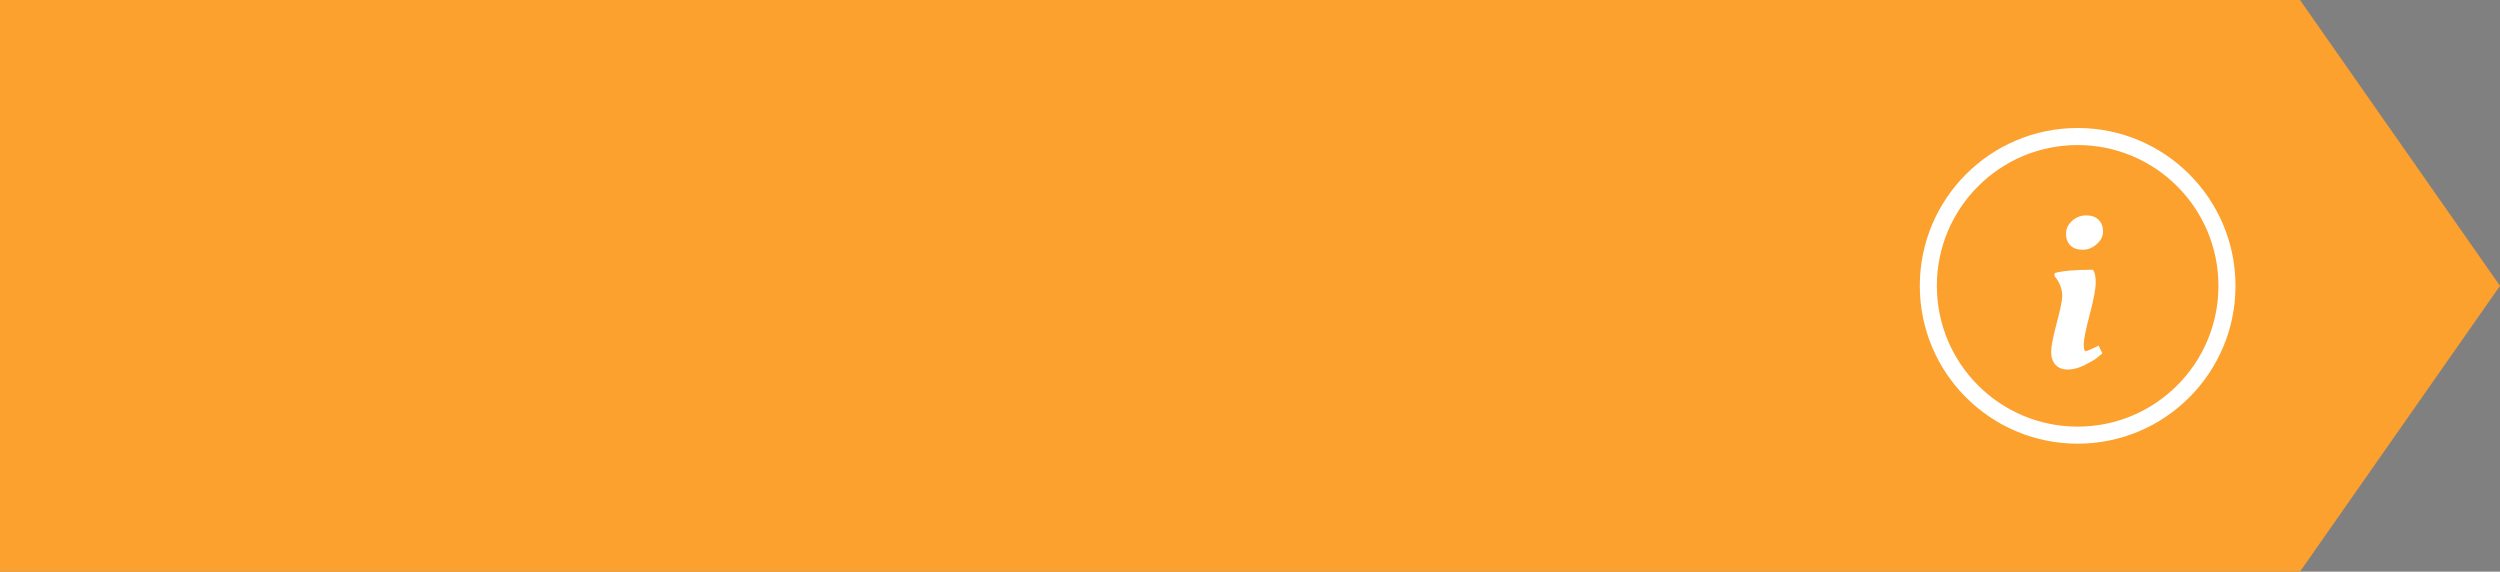
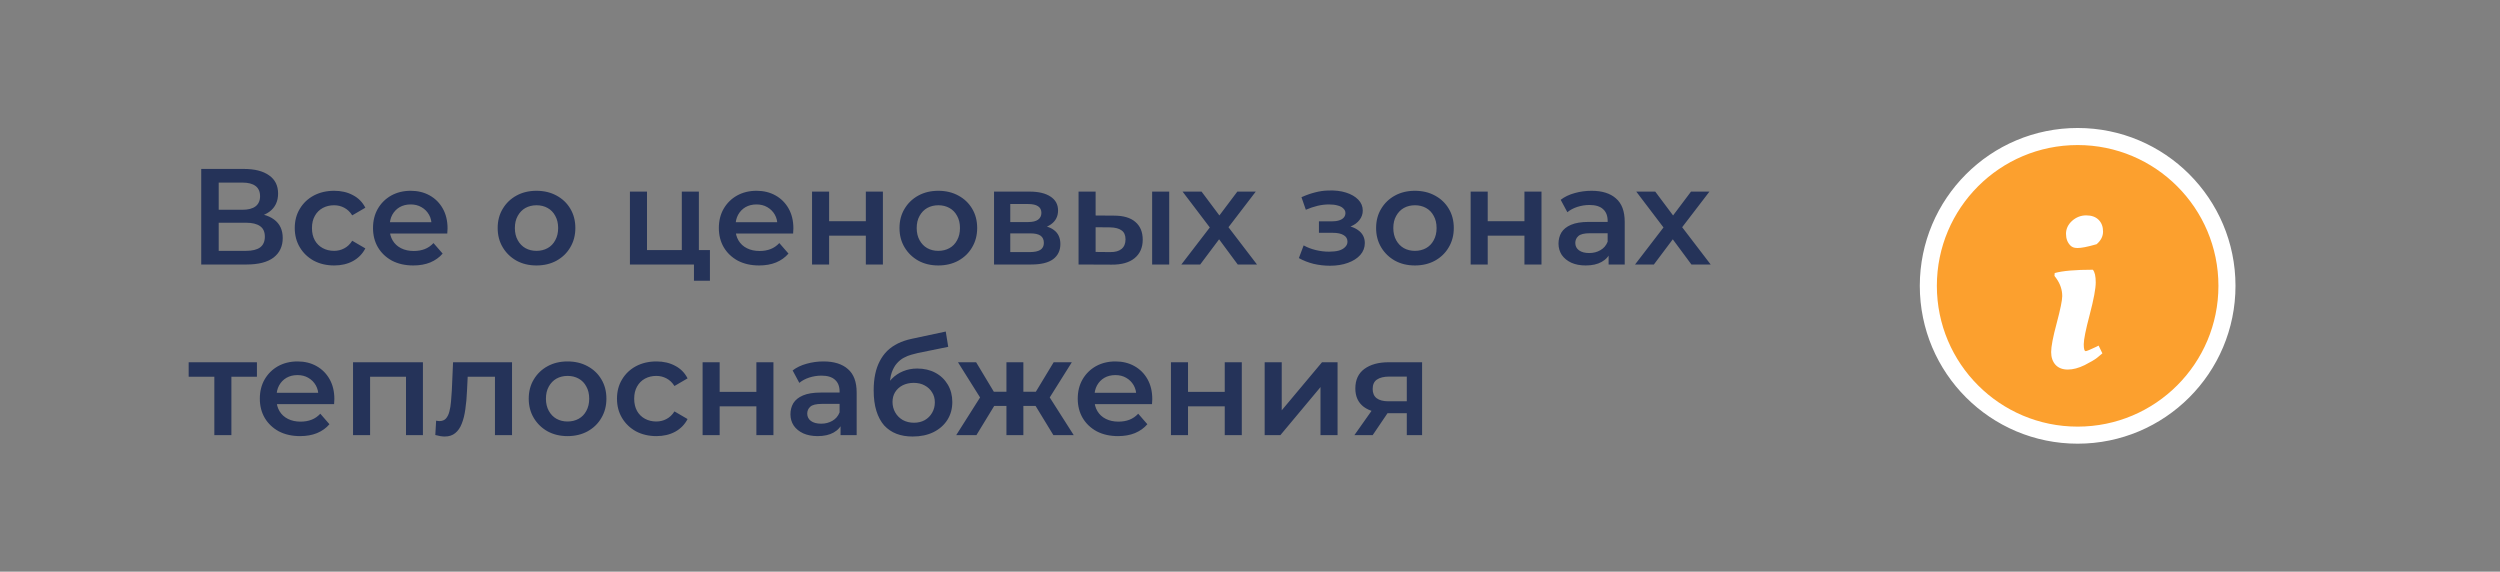
<svg xmlns="http://www.w3.org/2000/svg" width="293" height="67" viewBox="0 0 293 67" fill="none">
  <rect x="0" y="0" width="293" height="67" fill="#808080" stroke="none" />
  <path d="M23.584 31V19.8H28.592C29.851 19.8 30.832 20.051 31.536 20.552C32.24 21.043 32.592 21.752 32.592 22.68C32.592 23.597 32.256 24.307 31.584 24.808C30.912 25.299 30.027 25.544 28.928 25.544L29.216 24.968C30.464 24.968 31.429 25.219 32.112 25.72C32.795 26.221 33.136 26.947 33.136 27.896C33.136 28.867 32.779 29.629 32.064 30.184C31.349 30.728 30.293 31 28.896 31H23.584ZM25.632 29.4H28.832C29.557 29.4 30.107 29.267 30.48 29C30.853 28.723 31.04 28.301 31.04 27.736C31.04 27.171 30.853 26.76 30.48 26.504C30.107 26.237 29.557 26.104 28.832 26.104H25.632V29.4ZM25.632 24.584H28.416C29.088 24.584 29.6 24.451 29.952 24.184C30.304 23.907 30.48 23.512 30.48 23C30.48 22.467 30.304 22.067 29.952 21.8C29.6 21.533 29.088 21.4 28.416 21.4H25.632V24.584ZM39.169 31.112C38.273 31.112 37.474 30.925 36.77 30.552C36.076 30.168 35.532 29.645 35.138 28.984C34.743 28.323 34.545 27.571 34.545 26.728C34.545 25.875 34.743 25.123 35.138 24.472C35.532 23.811 36.076 23.293 36.77 22.92C37.474 22.547 38.273 22.36 39.169 22.36C40.002 22.36 40.732 22.531 41.361 22.872C42.002 23.203 42.487 23.693 42.818 24.344L41.282 25.24C41.026 24.835 40.711 24.536 40.337 24.344C39.975 24.152 39.58 24.056 39.154 24.056C38.663 24.056 38.22 24.163 37.825 24.376C37.431 24.589 37.121 24.899 36.898 25.304C36.673 25.699 36.562 26.173 36.562 26.728C36.562 27.283 36.673 27.763 36.898 28.168C37.121 28.563 37.431 28.867 37.825 29.08C38.22 29.293 38.663 29.4 39.154 29.4C39.58 29.4 39.975 29.304 40.337 29.112C40.711 28.92 41.026 28.621 41.282 28.216L42.818 29.112C42.487 29.752 42.002 30.248 41.361 30.6C40.732 30.941 40.002 31.112 39.169 31.112ZM48.437 31.112C47.488 31.112 46.656 30.925 45.941 30.552C45.237 30.168 44.688 29.645 44.293 28.984C43.909 28.323 43.717 27.571 43.717 26.728C43.717 25.875 43.904 25.123 44.277 24.472C44.661 23.811 45.184 23.293 45.845 22.92C46.517 22.547 47.28 22.36 48.133 22.36C48.965 22.36 49.707 22.541 50.357 22.904C51.008 23.267 51.52 23.779 51.893 24.44C52.267 25.101 52.453 25.88 52.453 26.776C52.453 26.861 52.448 26.957 52.437 27.064C52.437 27.171 52.432 27.272 52.421 27.368H45.301V26.04H51.365L50.581 26.456C50.592 25.965 50.491 25.533 50.277 25.16C50.064 24.787 49.771 24.493 49.397 24.28C49.035 24.067 48.613 23.96 48.133 23.96C47.643 23.96 47.211 24.067 46.837 24.28C46.475 24.493 46.187 24.792 45.973 25.176C45.771 25.549 45.669 25.992 45.669 26.504V26.824C45.669 27.336 45.787 27.789 46.021 28.184C46.256 28.579 46.587 28.883 47.013 29.096C47.44 29.309 47.931 29.416 48.485 29.416C48.965 29.416 49.397 29.341 49.781 29.192C50.165 29.043 50.507 28.808 50.805 28.488L51.877 29.72C51.493 30.168 51.008 30.515 50.421 30.76C49.845 30.995 49.184 31.112 48.437 31.112ZM62.871 31.112C61.996 31.112 61.217 30.925 60.535 30.552C59.852 30.168 59.313 29.645 58.919 28.984C58.524 28.323 58.327 27.571 58.327 26.728C58.327 25.875 58.524 25.123 58.919 24.472C59.313 23.811 59.852 23.293 60.535 22.92C61.217 22.547 61.996 22.36 62.871 22.36C63.756 22.36 64.54 22.547 65.223 22.92C65.916 23.293 66.455 23.805 66.839 24.456C67.233 25.107 67.431 25.864 67.431 26.728C67.431 27.571 67.233 28.323 66.839 28.984C66.455 29.645 65.916 30.168 65.223 30.552C64.54 30.925 63.756 31.112 62.871 31.112ZM62.871 29.4C63.361 29.4 63.799 29.293 64.183 29.08C64.567 28.867 64.865 28.557 65.079 28.152C65.303 27.747 65.415 27.272 65.415 26.728C65.415 26.173 65.303 25.699 65.079 25.304C64.865 24.899 64.567 24.589 64.183 24.376C63.799 24.163 63.367 24.056 62.887 24.056C62.396 24.056 61.959 24.163 61.575 24.376C61.201 24.589 60.903 24.899 60.679 25.304C60.455 25.699 60.343 26.173 60.343 26.728C60.343 27.272 60.455 27.747 60.679 28.152C60.903 28.557 61.201 28.867 61.575 29.08C61.959 29.293 62.391 29.4 62.871 29.4ZM73.828 31V22.456H75.828V29.304H79.908V22.456H81.908V31H73.828ZM81.332 32.904V30.952L81.796 31H79.908V29.304H83.204V32.904H81.332ZM88.969 31.112C88.019 31.112 87.187 30.925 86.473 30.552C85.769 30.168 85.219 29.645 84.825 28.984C84.441 28.323 84.249 27.571 84.249 26.728C84.249 25.875 84.435 25.123 84.809 24.472C85.193 23.811 85.715 23.293 86.377 22.92C87.049 22.547 87.811 22.36 88.665 22.36C89.497 22.36 90.238 22.541 90.889 22.904C91.539 23.267 92.051 23.779 92.425 24.44C92.798 25.101 92.985 25.88 92.985 26.776C92.985 26.861 92.979 26.957 92.969 27.064C92.969 27.171 92.963 27.272 92.953 27.368H85.833V26.04H91.897L91.113 26.456C91.123 25.965 91.022 25.533 90.809 25.16C90.595 24.787 90.302 24.493 89.929 24.28C89.566 24.067 89.145 23.96 88.665 23.96C88.174 23.96 87.742 24.067 87.369 24.28C87.006 24.493 86.718 24.792 86.505 25.176C86.302 25.549 86.201 25.992 86.201 26.504V26.824C86.201 27.336 86.318 27.789 86.553 28.184C86.787 28.579 87.118 28.883 87.545 29.096C87.971 29.309 88.462 29.416 89.017 29.416C89.497 29.416 89.929 29.341 90.313 29.192C90.697 29.043 91.038 28.808 91.337 28.488L92.409 29.72C92.025 30.168 91.539 30.515 90.953 30.76C90.377 30.995 89.715 31.112 88.969 31.112ZM95.172 31V22.456H97.172V25.928H101.476V22.456H103.476V31H101.476V27.624H97.172V31H95.172ZM109.965 31.112C109.09 31.112 108.311 30.925 107.629 30.552C106.946 30.168 106.407 29.645 106.013 28.984C105.618 28.323 105.421 27.571 105.421 26.728C105.421 25.875 105.618 25.123 106.013 24.472C106.407 23.811 106.946 23.293 107.629 22.92C108.311 22.547 109.09 22.36 109.965 22.36C110.85 22.36 111.634 22.547 112.317 22.92C113.01 23.293 113.549 23.805 113.933 24.456C114.327 25.107 114.525 25.864 114.525 26.728C114.525 27.571 114.327 28.323 113.933 28.984C113.549 29.645 113.01 30.168 112.317 30.552C111.634 30.925 110.85 31.112 109.965 31.112ZM109.965 29.4C110.455 29.4 110.893 29.293 111.277 29.08C111.661 28.867 111.959 28.557 112.173 28.152C112.397 27.747 112.509 27.272 112.509 26.728C112.509 26.173 112.397 25.699 112.173 25.304C111.959 24.899 111.661 24.589 111.277 24.376C110.893 24.163 110.461 24.056 109.981 24.056C109.49 24.056 109.053 24.163 108.669 24.376C108.295 24.589 107.997 24.899 107.773 25.304C107.549 25.699 107.437 26.173 107.437 26.728C107.437 27.272 107.549 27.747 107.773 28.152C107.997 28.557 108.295 28.867 108.669 29.08C109.053 29.293 109.485 29.4 109.965 29.4ZM116.5 31V22.456H120.676C121.711 22.456 122.522 22.648 123.108 23.032C123.706 23.416 124.004 23.96 124.004 24.664C124.004 25.357 123.727 25.901 123.172 26.296C122.618 26.68 121.882 26.872 120.964 26.872L121.204 26.376C122.239 26.376 123.007 26.568 123.508 26.952C124.02 27.325 124.276 27.875 124.276 28.6C124.276 29.357 123.994 29.949 123.428 30.376C122.863 30.792 122.004 31 120.852 31H116.5ZM118.404 29.544H120.692C121.236 29.544 121.647 29.459 121.924 29.288C122.202 29.107 122.34 28.835 122.34 28.472C122.34 28.088 122.212 27.805 121.956 27.624C121.7 27.443 121.3 27.352 120.756 27.352H118.404V29.544ZM118.404 26.024H120.5C121.012 26.024 121.396 25.933 121.652 25.752C121.919 25.56 122.052 25.293 122.052 24.952C122.052 24.6 121.919 24.339 121.652 24.168C121.396 23.997 121.012 23.912 120.5 23.912H118.404V26.024ZM135.031 31V22.456H137.031V31H135.031ZM130.567 25.272C131.665 25.272 132.497 25.517 133.062 26.008C133.639 26.499 133.927 27.192 133.927 28.088C133.927 29.016 133.607 29.741 132.967 30.264C132.337 30.776 131.441 31.027 130.279 31.016L126.407 31V22.456H128.407V25.256L130.567 25.272ZM130.103 29.544C130.689 29.555 131.137 29.432 131.447 29.176C131.756 28.92 131.911 28.547 131.911 28.056C131.911 27.565 131.756 27.213 131.447 27C131.148 26.776 130.7 26.659 130.103 26.648L128.407 26.632V29.528L130.103 29.544ZM138.455 31L142.215 26.104L142.183 27.176L138.599 22.456H140.823L143.335 25.816H142.487L145.015 22.456H147.175L143.559 27.176L143.575 26.104L147.319 31H145.063L142.423 27.432L143.255 27.544L140.663 31H138.455ZM155.876 31.144C156.665 31.144 157.364 31.032 157.972 30.808C158.591 30.584 159.076 30.275 159.428 29.88C159.78 29.475 159.956 29.011 159.956 28.488C159.956 27.837 159.684 27.325 159.14 26.952C158.596 26.568 157.849 26.376 156.9 26.376L156.836 26.808C157.391 26.808 157.881 26.717 158.308 26.536C158.745 26.355 159.087 26.104 159.332 25.784C159.588 25.453 159.716 25.085 159.716 24.68C159.716 24.189 159.54 23.763 159.188 23.4C158.836 23.037 158.356 22.76 157.748 22.568C157.14 22.376 156.447 22.296 155.668 22.328C155.156 22.339 154.639 22.413 154.116 22.552C153.604 22.68 153.076 22.867 152.532 23.112L153.044 24.584C153.513 24.381 153.972 24.227 154.42 24.12C154.879 24.013 155.321 23.96 155.748 23.96C156.153 23.96 156.5 24.003 156.788 24.088C157.076 24.163 157.295 24.28 157.444 24.44C157.604 24.589 157.684 24.765 157.684 24.968C157.684 25.171 157.62 25.347 157.492 25.496C157.364 25.645 157.177 25.757 156.932 25.832C156.697 25.907 156.409 25.944 156.068 25.944H154.58V27.288H156.228C156.772 27.288 157.188 27.379 157.476 27.56C157.775 27.731 157.924 27.987 157.924 28.328C157.924 28.563 157.833 28.771 157.652 28.952C157.481 29.133 157.236 29.272 156.916 29.368C156.596 29.453 156.212 29.496 155.764 29.496C155.241 29.496 154.719 29.432 154.196 29.304C153.673 29.176 153.204 28.995 152.788 28.76L152.228 30.248C152.74 30.536 153.311 30.76 153.94 30.92C154.58 31.069 155.225 31.144 155.876 31.144ZM165.824 31.112C164.949 31.112 164.171 30.925 163.488 30.552C162.805 30.168 162.267 29.645 161.872 28.984C161.477 28.323 161.28 27.571 161.28 26.728C161.28 25.875 161.477 25.123 161.872 24.472C162.267 23.811 162.805 23.293 163.488 22.92C164.171 22.547 164.949 22.36 165.824 22.36C166.709 22.36 167.493 22.547 168.176 22.92C168.869 23.293 169.408 23.805 169.792 24.456C170.187 25.107 170.384 25.864 170.384 26.728C170.384 27.571 170.187 28.323 169.792 28.984C169.408 29.645 168.869 30.168 168.176 30.552C167.493 30.925 166.709 31.112 165.824 31.112ZM165.824 29.4C166.315 29.4 166.752 29.293 167.136 29.08C167.52 28.867 167.819 28.557 168.032 28.152C168.256 27.747 168.368 27.272 168.368 26.728C168.368 26.173 168.256 25.699 168.032 25.304C167.819 24.899 167.52 24.589 167.136 24.376C166.752 24.163 166.32 24.056 165.84 24.056C165.349 24.056 164.912 24.163 164.528 24.376C164.155 24.589 163.856 24.899 163.632 25.304C163.408 25.699 163.296 26.173 163.296 26.728C163.296 27.272 163.408 27.747 163.632 28.152C163.856 28.557 164.155 28.867 164.528 29.08C164.912 29.293 165.344 29.4 165.824 29.4ZM172.36 31V22.456H174.36V25.928H178.664V22.456H180.664V31H178.664V27.624H174.36V31H172.36ZM188.528 31V29.272L188.416 28.904V25.88C188.416 25.293 188.24 24.84 187.888 24.52C187.536 24.189 187.003 24.024 186.288 24.024C185.808 24.024 185.333 24.099 184.864 24.248C184.405 24.397 184.016 24.605 183.696 24.872L182.912 23.416C183.371 23.064 183.915 22.803 184.544 22.632C185.184 22.451 185.845 22.36 186.528 22.36C187.765 22.36 188.72 22.659 189.392 23.256C190.075 23.843 190.416 24.755 190.416 25.992V31H188.528ZM185.84 31.112C185.2 31.112 184.64 31.005 184.16 30.792C183.68 30.568 183.307 30.264 183.04 29.88C182.784 29.485 182.656 29.043 182.656 28.552C182.656 28.072 182.768 27.64 182.992 27.256C183.227 26.872 183.605 26.568 184.128 26.344C184.651 26.12 185.344 26.008 186.208 26.008H188.688V27.336H186.352C185.669 27.336 185.211 27.448 184.976 27.672C184.741 27.885 184.624 28.152 184.624 28.472C184.624 28.835 184.768 29.123 185.056 29.336C185.344 29.549 185.744 29.656 186.256 29.656C186.747 29.656 187.184 29.544 187.568 29.32C187.963 29.096 188.245 28.765 188.416 28.328L188.752 29.528C188.56 30.029 188.213 30.419 187.712 30.696C187.221 30.973 186.597 31.112 185.84 31.112ZM191.627 31L195.387 26.104L195.355 27.176L191.771 22.456H193.995L196.507 25.816H195.659L198.187 22.456H200.347L196.731 27.176L196.747 26.104L200.491 31H198.235L195.595 27.432L196.427 27.544L193.835 31H191.627ZM25.12 51V43.672L25.584 44.152H22.112V42.456H30.112V44.152H26.656L27.12 43.672V51H25.12ZM35.172 51.112C34.222 51.112 33.39 50.925 32.676 50.552C31.972 50.168 31.422 49.645 31.028 48.984C30.644 48.323 30.452 47.571 30.452 46.728C30.452 45.875 30.638 45.123 31.012 44.472C31.396 43.811 31.918 43.293 32.58 42.92C33.252 42.547 34.014 42.36 34.868 42.36C35.7 42.36 36.441 42.541 37.092 42.904C37.742 43.267 38.254 43.779 38.628 44.44C39.001 45.101 39.188 45.88 39.188 46.776C39.188 46.861 39.182 46.957 39.172 47.064C39.172 47.171 39.166 47.272 39.156 47.368H32.036V46.04H38.1L37.316 46.456C37.326 45.965 37.225 45.533 37.012 45.16C36.798 44.787 36.505 44.493 36.132 44.28C35.769 44.067 35.348 43.96 34.868 43.96C34.377 43.96 33.945 44.067 33.572 44.28C33.209 44.493 32.921 44.792 32.708 45.176C32.505 45.549 32.404 45.992 32.404 46.504V46.824C32.404 47.336 32.521 47.789 32.756 48.184C32.99 48.579 33.321 48.883 33.748 49.096C34.174 49.309 34.665 49.416 35.22 49.416C35.7 49.416 36.132 49.341 36.516 49.192C36.9 49.043 37.241 48.808 37.54 48.488L38.612 49.72C38.228 50.168 37.742 50.515 37.156 50.76C36.58 50.995 35.918 51.112 35.172 51.112ZM41.375 51V42.456H49.567V51H47.583V43.688L48.047 44.152H42.911L43.375 43.688V51H41.375ZM51.018 50.984L51.114 49.304C51.188 49.315 51.258 49.325 51.322 49.336C51.386 49.347 51.444 49.352 51.498 49.352C51.828 49.352 52.084 49.251 52.266 49.048C52.447 48.845 52.581 48.573 52.666 48.232C52.762 47.88 52.826 47.491 52.858 47.064C52.901 46.627 52.932 46.189 52.954 45.752L53.098 42.456H60.01V51H58.01V43.608L58.474 44.152H54.41L54.842 43.592L54.73 45.848C54.698 46.605 54.634 47.309 54.538 47.96C54.453 48.6 54.314 49.16 54.122 49.64C53.941 50.12 53.684 50.493 53.354 50.76C53.034 51.027 52.623 51.16 52.122 51.16C51.962 51.16 51.786 51.144 51.594 51.112C51.413 51.08 51.221 51.037 51.018 50.984ZM66.511 51.112C65.637 51.112 64.858 50.925 64.175 50.552C63.493 50.168 62.954 49.645 62.559 48.984C62.165 48.323 61.967 47.571 61.967 46.728C61.967 45.875 62.165 45.123 62.559 44.472C62.954 43.811 63.493 43.293 64.175 42.92C64.858 42.547 65.637 42.36 66.511 42.36C67.397 42.36 68.181 42.547 68.863 42.92C69.557 43.293 70.095 43.805 70.479 44.456C70.874 45.107 71.071 45.864 71.071 46.728C71.071 47.571 70.874 48.323 70.479 48.984C70.095 49.645 69.557 50.168 68.863 50.552C68.181 50.925 67.397 51.112 66.511 51.112ZM66.511 49.4C67.002 49.4 67.439 49.293 67.823 49.08C68.207 48.867 68.506 48.557 68.719 48.152C68.943 47.747 69.055 47.272 69.055 46.728C69.055 46.173 68.943 45.699 68.719 45.304C68.506 44.899 68.207 44.589 67.823 44.376C67.439 44.163 67.007 44.056 66.527 44.056C66.037 44.056 65.599 44.163 65.215 44.376C64.842 44.589 64.543 44.899 64.319 45.304C64.095 45.699 63.983 46.173 63.983 46.728C63.983 47.272 64.095 47.747 64.319 48.152C64.543 48.557 64.842 48.867 65.215 49.08C65.599 49.293 66.031 49.4 66.511 49.4ZM76.935 51.112C76.039 51.112 75.239 50.925 74.535 50.552C73.842 50.168 73.298 49.645 72.903 48.984C72.508 48.323 72.311 47.571 72.311 46.728C72.311 45.875 72.508 45.123 72.903 44.472C73.298 43.811 73.842 43.293 74.535 42.92C75.239 42.547 76.039 42.36 76.935 42.36C77.767 42.36 78.498 42.531 79.127 42.872C79.767 43.203 80.252 43.693 80.583 44.344L79.047 45.24C78.791 44.835 78.477 44.536 78.103 44.344C77.74 44.152 77.346 44.056 76.919 44.056C76.428 44.056 75.986 44.163 75.591 44.376C75.197 44.589 74.887 44.899 74.663 45.304C74.439 45.699 74.327 46.173 74.327 46.728C74.327 47.283 74.439 47.763 74.663 48.168C74.887 48.563 75.197 48.867 75.591 49.08C75.986 49.293 76.428 49.4 76.919 49.4C77.346 49.4 77.74 49.304 78.103 49.112C78.477 48.92 78.791 48.621 79.047 48.216L80.583 49.112C80.252 49.752 79.767 50.248 79.127 50.6C78.498 50.941 77.767 51.112 76.935 51.112ZM82.344 51V42.456H84.344V45.928H88.648V42.456H90.648V51H88.648V47.624H84.344V51H82.344ZM98.512 51V49.272L98.4 48.904V45.88C98.4 45.293 98.224 44.84 97.872 44.52C97.52 44.189 96.987 44.024 96.272 44.024C95.792 44.024 95.318 44.099 94.848 44.248C94.39 44.397 94 44.605 93.68 44.872L92.896 43.416C93.355 43.064 93.899 42.803 94.528 42.632C95.168 42.451 95.83 42.36 96.512 42.36C97.75 42.36 98.704 42.659 99.376 43.256C100.059 43.843 100.4 44.755 100.4 45.992V51H98.512ZM95.824 51.112C95.184 51.112 94.624 51.005 94.144 50.792C93.664 50.568 93.291 50.264 93.024 49.88C92.768 49.485 92.64 49.043 92.64 48.552C92.64 48.072 92.752 47.64 92.976 47.256C93.211 46.872 93.59 46.568 94.112 46.344C94.635 46.12 95.328 46.008 96.192 46.008H98.672V47.336H96.336C95.654 47.336 95.195 47.448 94.96 47.672C94.726 47.885 94.608 48.152 94.608 48.472C94.608 48.835 94.752 49.123 95.04 49.336C95.328 49.549 95.728 49.656 96.24 49.656C96.731 49.656 97.168 49.544 97.552 49.32C97.947 49.096 98.23 48.765 98.4 48.328L98.736 49.528C98.544 50.029 98.198 50.419 97.696 50.696C97.206 50.973 96.582 51.112 95.824 51.112ZM106.955 51.16C106.251 51.16 105.622 51.053 105.067 50.84C104.513 50.627 104.033 50.301 103.627 49.864C103.233 49.416 102.929 48.851 102.715 48.168C102.502 47.485 102.395 46.675 102.395 45.736C102.395 45.053 102.454 44.429 102.571 43.864C102.689 43.299 102.865 42.792 103.099 42.344C103.334 41.885 103.627 41.48 103.979 41.128C104.342 40.776 104.763 40.483 105.243 40.248C105.723 40.013 106.267 39.832 106.875 39.704L110.843 38.856L111.131 40.648L107.531 41.384C107.329 41.427 107.083 41.491 106.795 41.576C106.518 41.651 106.23 41.768 105.931 41.928C105.643 42.077 105.371 42.296 105.115 42.584C104.87 42.861 104.667 43.224 104.507 43.672C104.358 44.109 104.283 44.659 104.283 45.32C104.283 45.523 104.289 45.677 104.299 45.784C104.321 45.88 104.337 45.987 104.347 46.104C104.369 46.211 104.379 46.371 104.379 46.584L103.627 45.8C103.841 45.256 104.134 44.792 104.507 44.408C104.891 44.013 105.334 43.715 105.835 43.512C106.347 43.299 106.902 43.192 107.499 43.192C108.299 43.192 109.009 43.357 109.627 43.688C110.246 44.019 110.731 44.483 111.083 45.08C111.435 45.677 111.611 46.355 111.611 47.112C111.611 47.901 111.419 48.6 111.035 49.208C110.651 49.816 110.107 50.296 109.403 50.648C108.71 50.989 107.894 51.16 106.955 51.16ZM107.115 49.544C107.595 49.544 108.017 49.443 108.379 49.24C108.753 49.027 109.041 48.739 109.243 48.376C109.457 48.013 109.563 47.608 109.563 47.16C109.563 46.712 109.457 46.323 109.243 45.992C109.041 45.651 108.753 45.379 108.379 45.176C108.017 44.973 107.585 44.872 107.083 44.872C106.603 44.872 106.171 44.968 105.787 45.16C105.414 45.352 105.121 45.619 104.907 45.96C104.705 46.291 104.603 46.675 104.603 47.112C104.603 47.56 104.71 47.971 104.923 48.344C105.137 48.717 105.43 49.011 105.803 49.224C106.187 49.437 106.625 49.544 107.115 49.544ZM123.458 51L120.962 46.904L122.594 45.896L125.842 51H123.458ZM119.346 47.576V45.912H122.21V47.576H119.346ZM122.786 46.968L120.898 46.744L123.49 42.456H125.618L122.786 46.968ZM114.434 51H112.066L115.298 45.896L116.93 46.904L114.434 51ZM119.938 51H117.954V42.456H119.938V51ZM118.546 47.576H115.698V45.912H118.546V47.576ZM115.106 46.968L112.274 42.456H114.402L116.978 46.744L115.106 46.968ZM131.031 51.112C130.082 51.112 129.25 50.925 128.535 50.552C127.831 50.168 127.282 49.645 126.887 48.984C126.503 48.323 126.311 47.571 126.311 46.728C126.311 45.875 126.498 45.123 126.871 44.472C127.255 43.811 127.778 43.293 128.439 42.92C129.111 42.547 129.874 42.36 130.727 42.36C131.559 42.36 132.3 42.541 132.951 42.904C133.602 43.267 134.114 43.779 134.487 44.44C134.86 45.101 135.047 45.88 135.047 46.776C135.047 46.861 135.042 46.957 135.031 47.064C135.031 47.171 135.026 47.272 135.015 47.368H127.895V46.04H133.959L133.175 46.456C133.186 45.965 133.084 45.533 132.871 45.16C132.658 44.787 132.364 44.493 131.991 44.28C131.628 44.067 131.207 43.96 130.727 43.96C130.236 43.96 129.804 44.067 129.431 44.28C129.068 44.493 128.78 44.792 128.567 45.176C128.364 45.549 128.263 45.992 128.263 46.504V46.824C128.263 47.336 128.38 47.789 128.615 48.184C128.85 48.579 129.18 48.883 129.607 49.096C130.034 49.309 130.524 49.416 131.079 49.416C131.559 49.416 131.991 49.341 132.375 49.192C132.759 49.043 133.1 48.808 133.399 48.488L134.471 49.72C134.087 50.168 133.602 50.515 133.015 50.76C132.439 50.995 131.778 51.112 131.031 51.112ZM137.235 51V42.456H139.235V45.928H143.539V42.456H145.539V51H143.539V47.624H139.235V51H137.235ZM148.219 51V42.456H150.219V48.088L154.939 42.456H156.763V51H154.763V45.368L150.059 51H148.219ZM164.877 51V48.088L165.165 48.424H162.605C161.432 48.424 160.509 48.179 159.837 47.688C159.176 47.187 158.845 46.467 158.845 45.528C158.845 44.525 159.197 43.763 159.901 43.24C160.616 42.717 161.565 42.456 162.749 42.456H166.669V51H164.877ZM158.733 51L161.037 47.736H163.085L160.877 51H158.733ZM164.877 47.448V43.608L165.165 44.136H162.813C162.195 44.136 161.715 44.253 161.373 44.488C161.043 44.712 160.877 45.08 160.877 45.592C160.877 46.552 161.501 47.032 162.749 47.032H165.165L164.877 47.448Z" fill="#253359" />
-   <path d="M0 0H269.56L293 33.5L269.56 67H0V0Z" fill="#FCA02E" />
  <circle cx="243.5" cy="33.5" r="17.5" fill="#FCA02E" stroke="white" stroke-width="2" />
-   <path d="M245.62 33.094C245.62 33.822 245.386 35.079 244.918 36.864C244.45 38.632 244.216 39.793 244.216 40.348C244.216 40.885 244.294 41.154 244.45 41.154C244.554 41.154 244.953 40.989 245.646 40.66L245.958 40.504L246.4 41.414C246.244 41.553 246.036 41.726 245.776 41.934C245.516 42.142 245.031 42.428 244.32 42.792C243.609 43.139 242.951 43.312 242.344 43.312C241.737 43.312 241.261 43.13 240.914 42.766C240.567 42.385 240.394 41.882 240.394 41.258C240.394 40.617 240.611 39.49 241.044 37.878C241.477 36.249 241.694 35.191 241.694 34.706C241.694 33.978 241.469 33.293 241.018 32.652L240.784 32.34L240.81 32.002C241.729 31.742 243.219 31.612 245.282 31.612C245.507 31.872 245.62 32.366 245.62 33.094ZM242.656 28.778C242.309 28.431 242.136 27.972 242.136 27.4C242.136 26.828 242.37 26.325 242.838 25.892C243.323 25.459 243.878 25.242 244.502 25.242C245.126 25.242 245.611 25.415 245.958 25.762C246.305 26.109 246.478 26.568 246.478 27.14C246.478 27.695 246.227 28.189 245.724 28.622C245.239 29.055 244.693 29.272 244.086 29.272C243.479 29.272 243.003 29.107 242.656 28.778Z" fill="white" />
+   <path d="M245.62 33.094C245.62 33.822 245.386 35.079 244.918 36.864C244.45 38.632 244.216 39.793 244.216 40.348C244.216 40.885 244.294 41.154 244.45 41.154C244.554 41.154 244.953 40.989 245.646 40.66L245.958 40.504L246.4 41.414C246.244 41.553 246.036 41.726 245.776 41.934C245.516 42.142 245.031 42.428 244.32 42.792C243.609 43.139 242.951 43.312 242.344 43.312C241.737 43.312 241.261 43.13 240.914 42.766C240.567 42.385 240.394 41.882 240.394 41.258C240.394 40.617 240.611 39.49 241.044 37.878C241.477 36.249 241.694 35.191 241.694 34.706C241.694 33.978 241.469 33.293 241.018 32.652L240.784 32.34L240.81 32.002C241.729 31.742 243.219 31.612 245.282 31.612C245.507 31.872 245.62 32.366 245.62 33.094ZM242.656 28.778C242.309 28.431 242.136 27.972 242.136 27.4C242.136 26.828 242.37 26.325 242.838 25.892C243.323 25.459 243.878 25.242 244.502 25.242C245.126 25.242 245.611 25.415 245.958 25.762C246.305 26.109 246.478 26.568 246.478 27.14C246.478 27.695 246.227 28.189 245.724 28.622C243.479 29.272 243.003 29.107 242.656 28.778Z" fill="white" />
</svg>